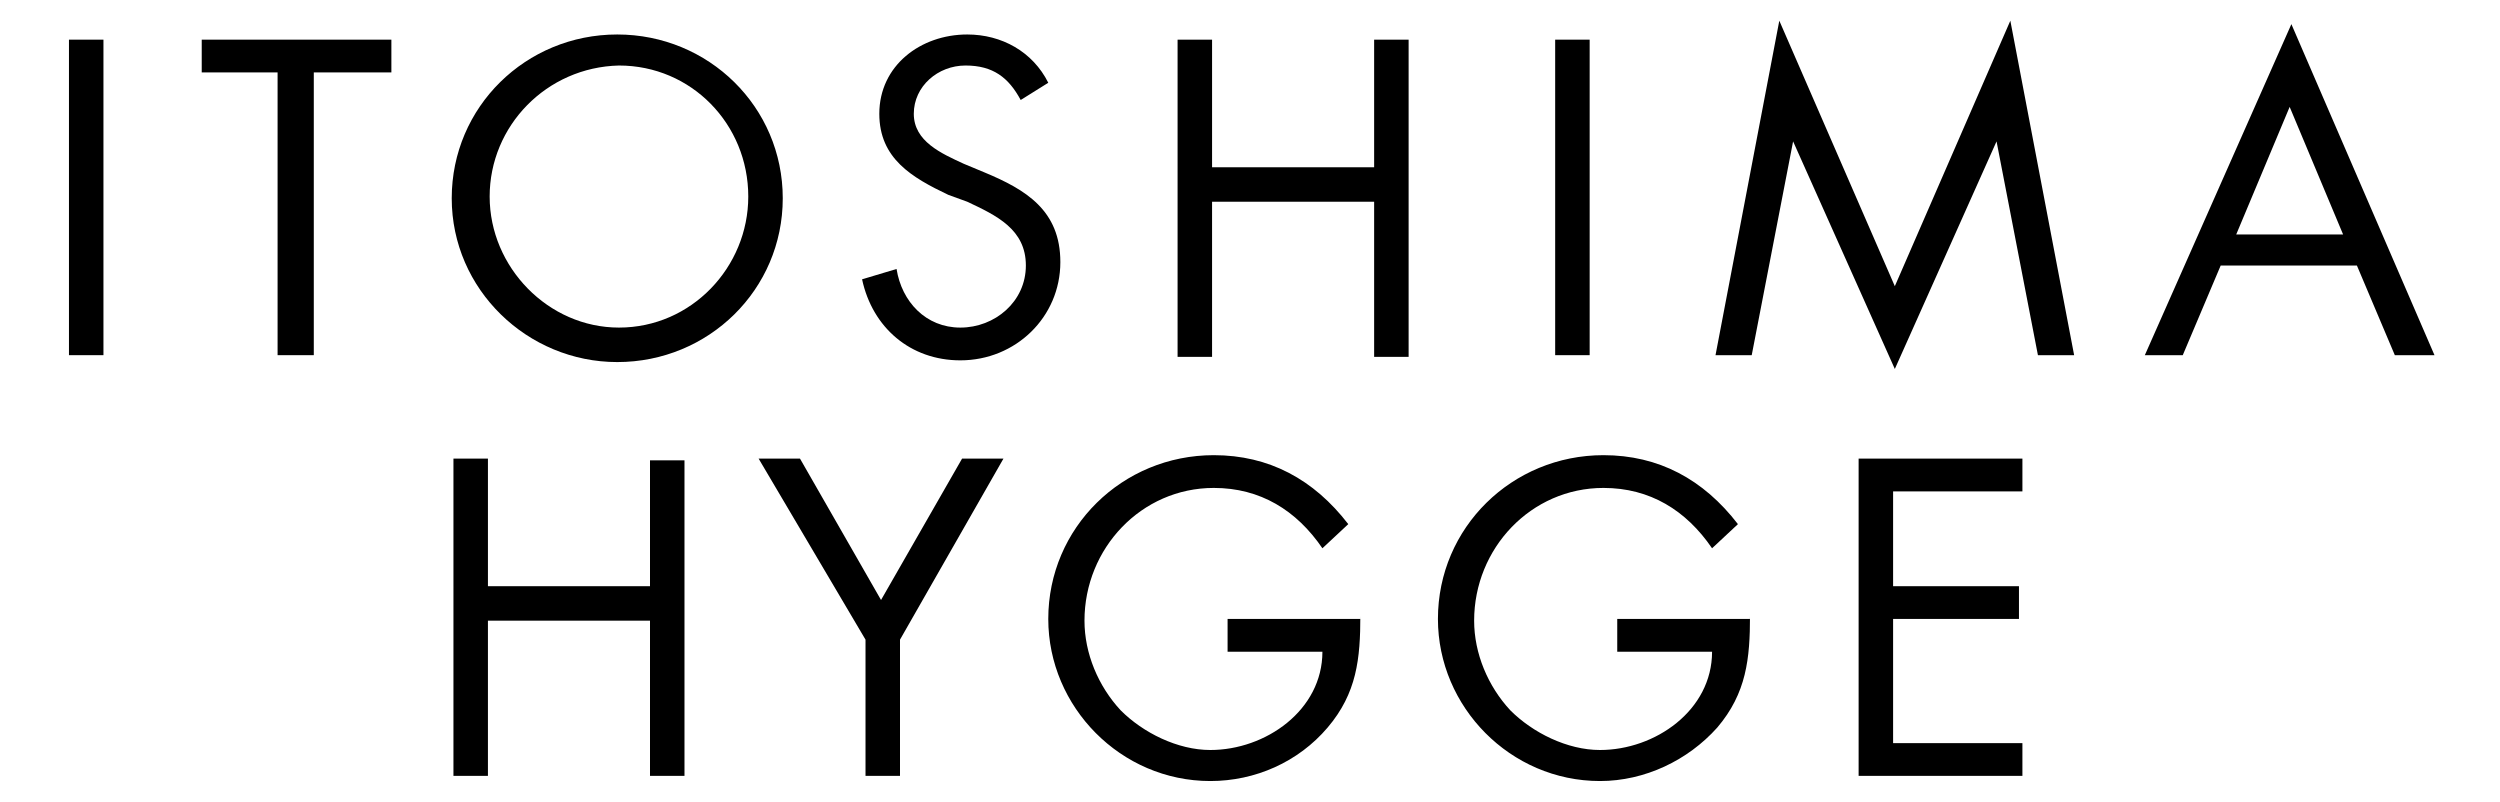
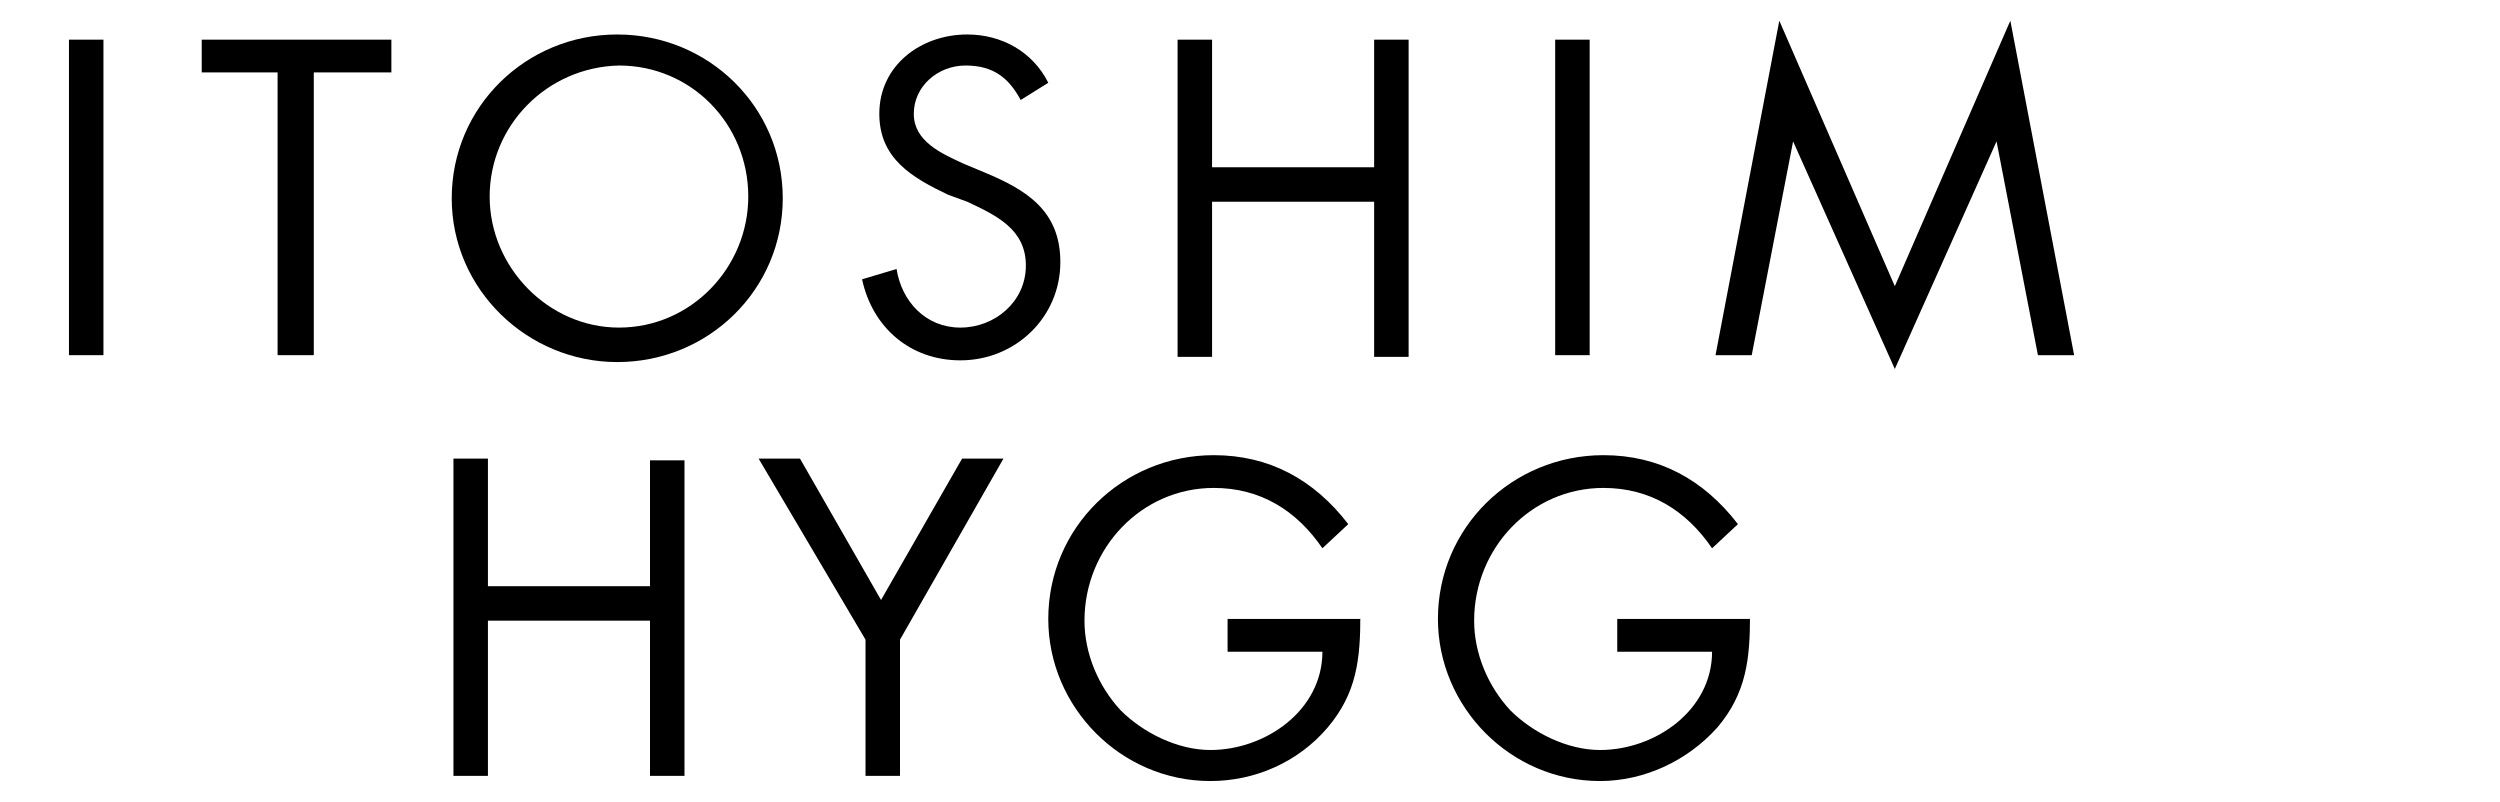
<svg xmlns="http://www.w3.org/2000/svg" version="1.1" id="Layer_1" x="0px" y="0px" viewBox="0 0 145 46.5" style="enable-background:new 0 0 145 46.5;" xml:space="preserve">
  <g>
    <path d="M6,20.6h-2V2.3h2V20.6z" />
    <path d="M18.1,20.6h-2V4.2h-4.4V2.3h11v1.9h-4.5V20.6z" />
    <path d="M45.4,11.5c0,5.3-4.3,9.5-9.6,9.5c-5.2,0-9.6-4.2-9.6-9.5c0-5.3,4.3-9.5,9.6-9.5C41.1,2,45.4,6.2,45.4,11.5z M28.4,11.4   c0,4.1,3.4,7.6,7.5,7.6c4.2,0,7.5-3.5,7.5-7.6c0-4.2-3.3-7.6-7.5-7.6C31.7,3.9,28.4,7.3,28.4,11.4z" />
    <path d="M59.2,5.8c-0.7-1.3-1.6-2-3.2-2c-1.6,0-3,1.2-3,2.8c0,1.6,1.6,2.3,2.9,2.9l1.2,0.5c2.4,1,4.4,2.2,4.4,5.2   c0,3.2-2.6,5.7-5.8,5.7c-2.9,0-5.1-1.9-5.7-4.7l2-0.6c0.3,1.9,1.7,3.4,3.7,3.4c2,0,3.8-1.5,3.8-3.6c0-2.1-1.7-2.9-3.4-3.7L55,11.3   c-2.1-1-4-2.1-4-4.7C51,3.8,53.4,2,56.1,2c2,0,3.8,1,4.7,2.8L59.2,5.8z" />
    <path d="M79.7,9.7V2.3h2v18.4h-2v-9h-9.4v9h-2V2.3h2v7.4H79.7z" />
    <path d="M92.2,20.6h-2V2.3h2V20.6z" />
    <path d="M103.2,1.2l6.7,15.4l6.7-15.4l3.7,19.4h-2.1l-2.4-12.4h0l-5.9,13.2L104,8.2h0l-2.4,12.4h-2.1L103.2,1.2z" />
-     <path d="M128.8,15.4l-2.2,5.2h-2.2l8.5-19.2l8.3,19.2h-2.3l-2.2-5.2H128.8z M132.8,6.2l-3.1,7.4h6.2L132.8,6.2z" />
    <path d="M37.7,34.1v-7.4h2V45h-2v-9h-9.4v9h-2V26.6h2v7.4H37.7z" />
    <path d="M44,26.6h2.4l4.7,8.2l4.7-8.2h2.4l-6,10.5V45h-2v-7.9L44,26.6z" />
    <path d="M78.9,35.7c0,2.5-0.2,4.5-1.9,6.5s-4.2,3.1-6.8,3.1c-5.2,0-9.4-4.3-9.4-9.4c0-5.3,4.3-9.5,9.6-9.5c3.2,0,5.8,1.4,7.8,4   l-1.5,1.4c-1.5-2.2-3.6-3.5-6.3-3.5c-4.2,0-7.5,3.5-7.5,7.7c0,1.9,0.8,3.8,2.1,5.2c1.3,1.3,3.3,2.3,5.2,2.3c3.2,0,6.5-2.3,6.5-5.7   h-5.5v-1.9H78.9z" />
    <path d="M101.5,35.7c0,2.5-0.2,4.5-1.9,6.5c-1.7,1.9-4.2,3.1-6.8,3.1c-5.2,0-9.4-4.3-9.4-9.4c0-5.3,4.3-9.5,9.6-9.5   c3.2,0,5.8,1.4,7.8,4l-1.5,1.4c-1.5-2.2-3.6-3.5-6.3-3.5c-4.2,0-7.5,3.5-7.5,7.7c0,1.9,0.8,3.8,2.1,5.2c1.3,1.3,3.3,2.3,5.2,2.3   c3.2,0,6.5-2.3,6.5-5.7h-5.5v-1.9H101.5z" />
-     <path d="M107.8,26.6h9.5v1.9h-7.5V34h7.3v1.9h-7.3v7.2h7.5V45h-9.5V26.6z" />
  </g>
</svg>